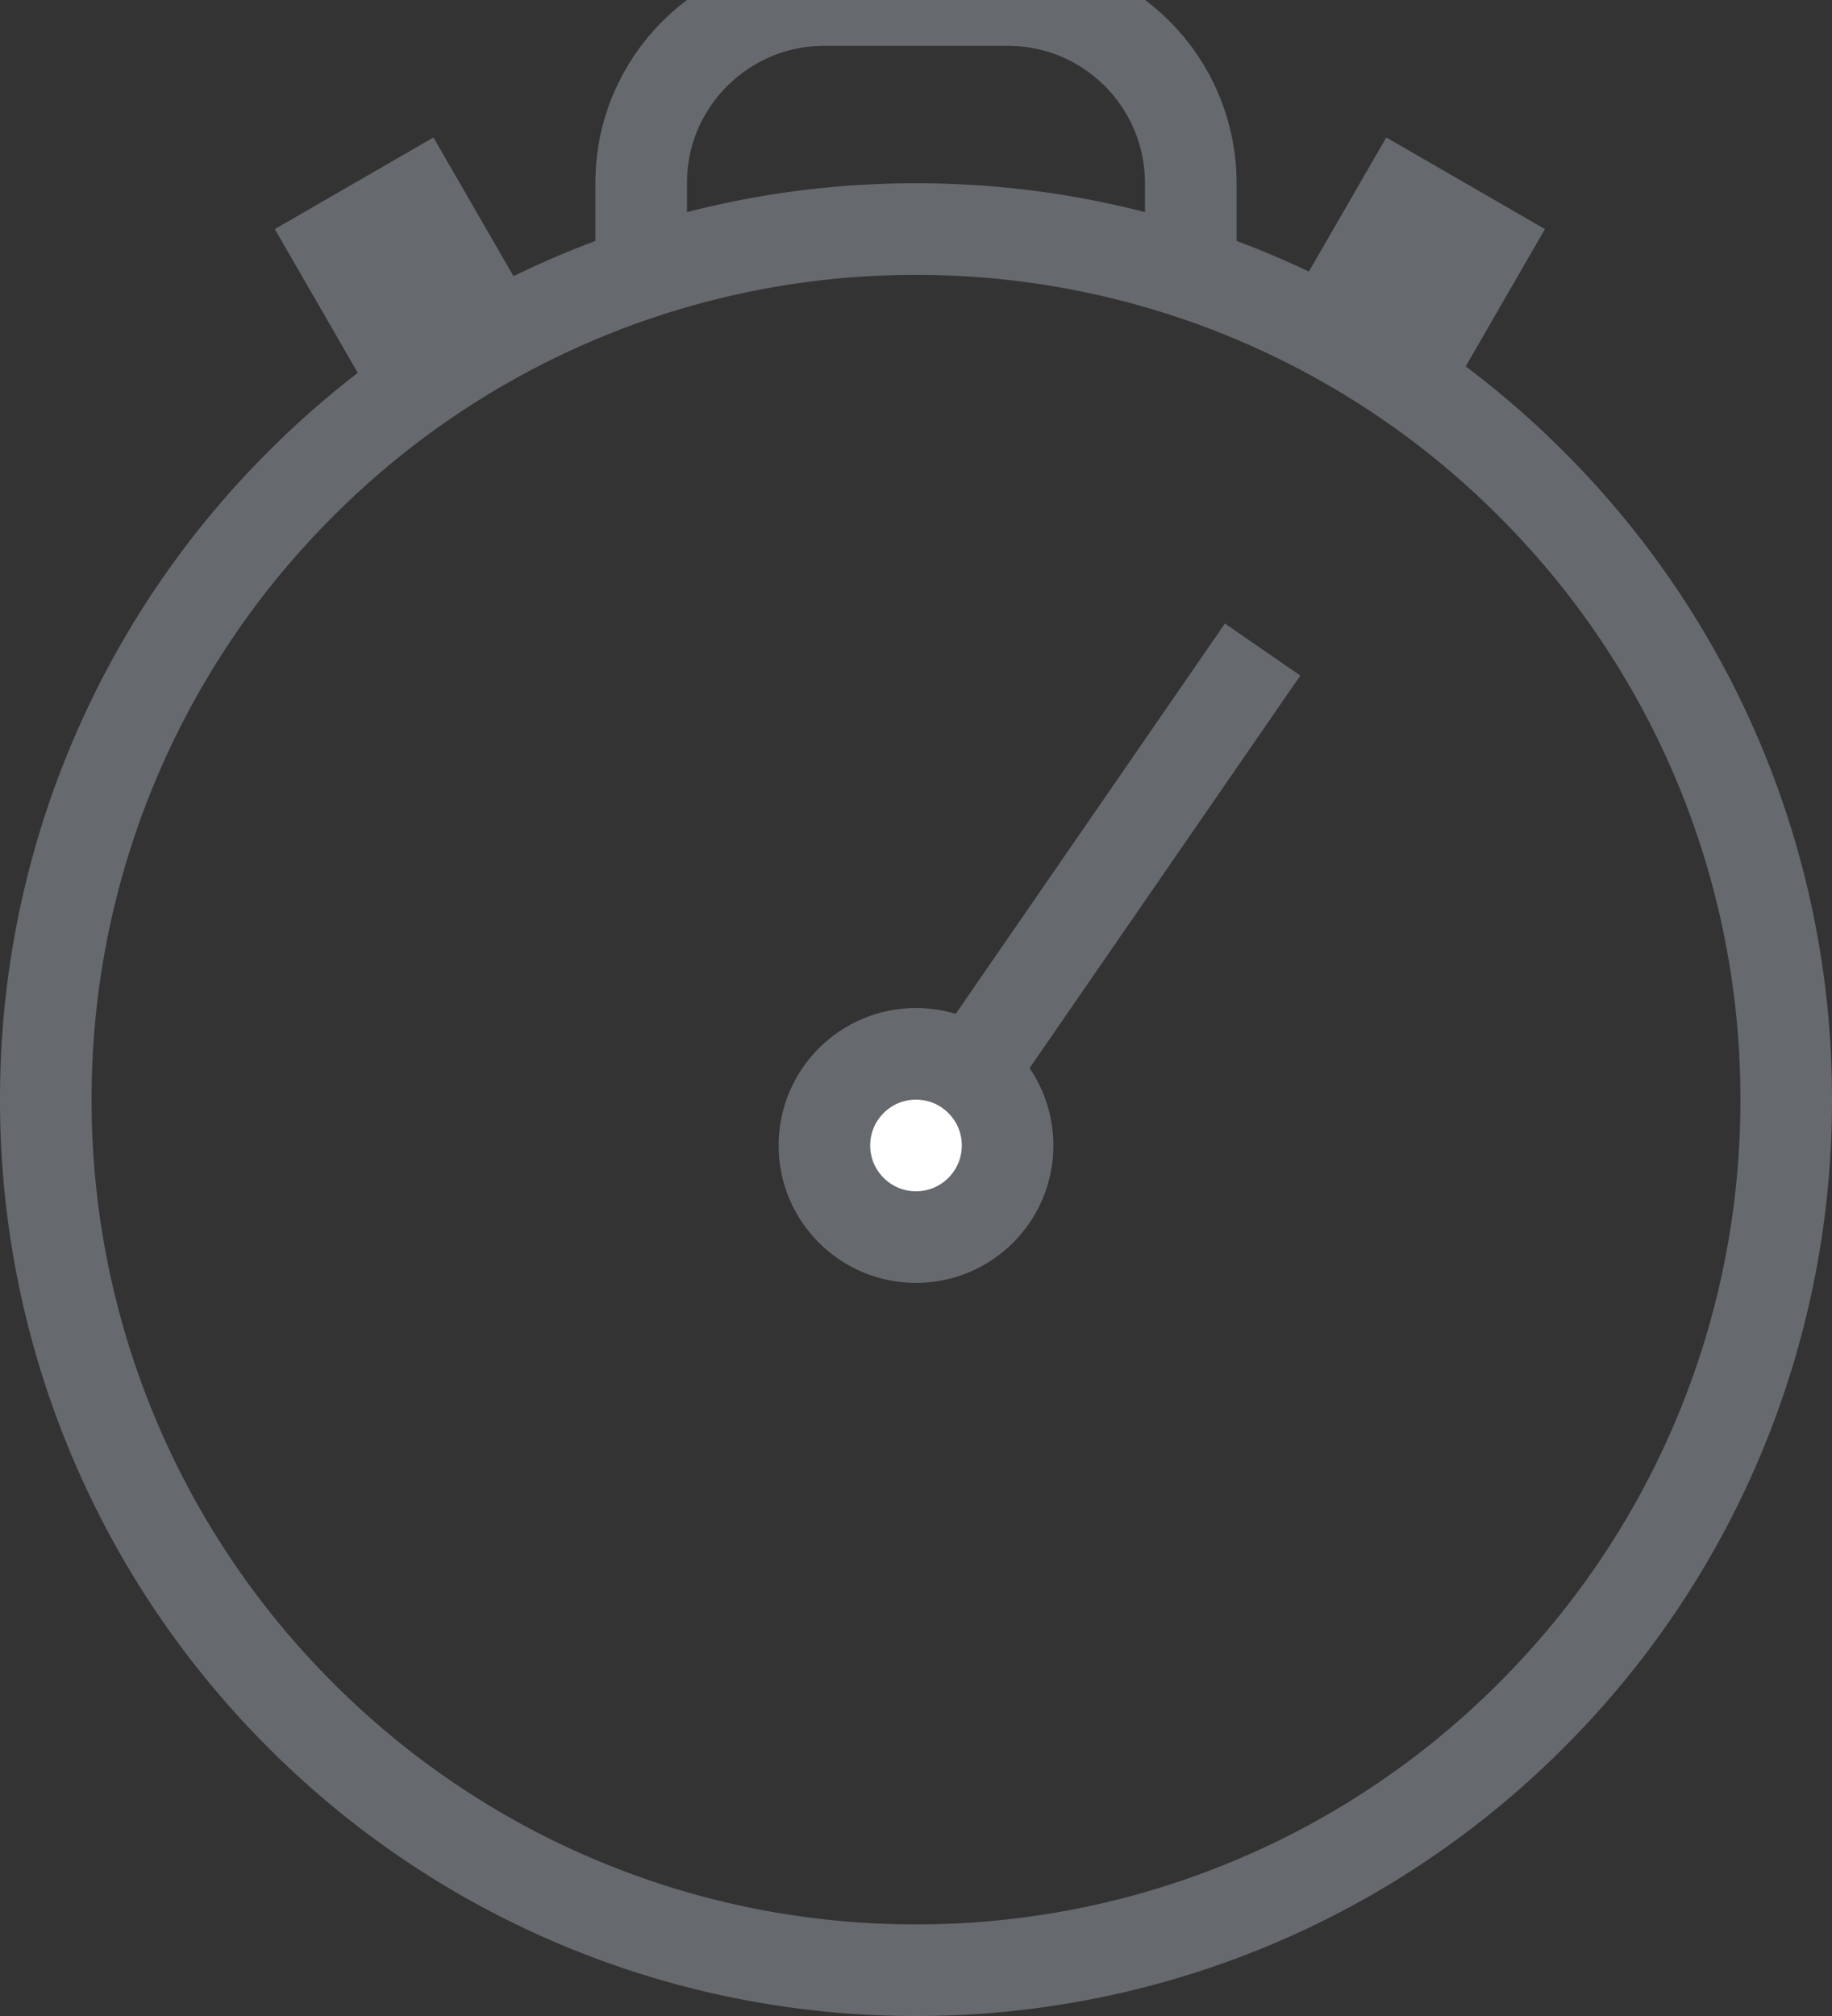
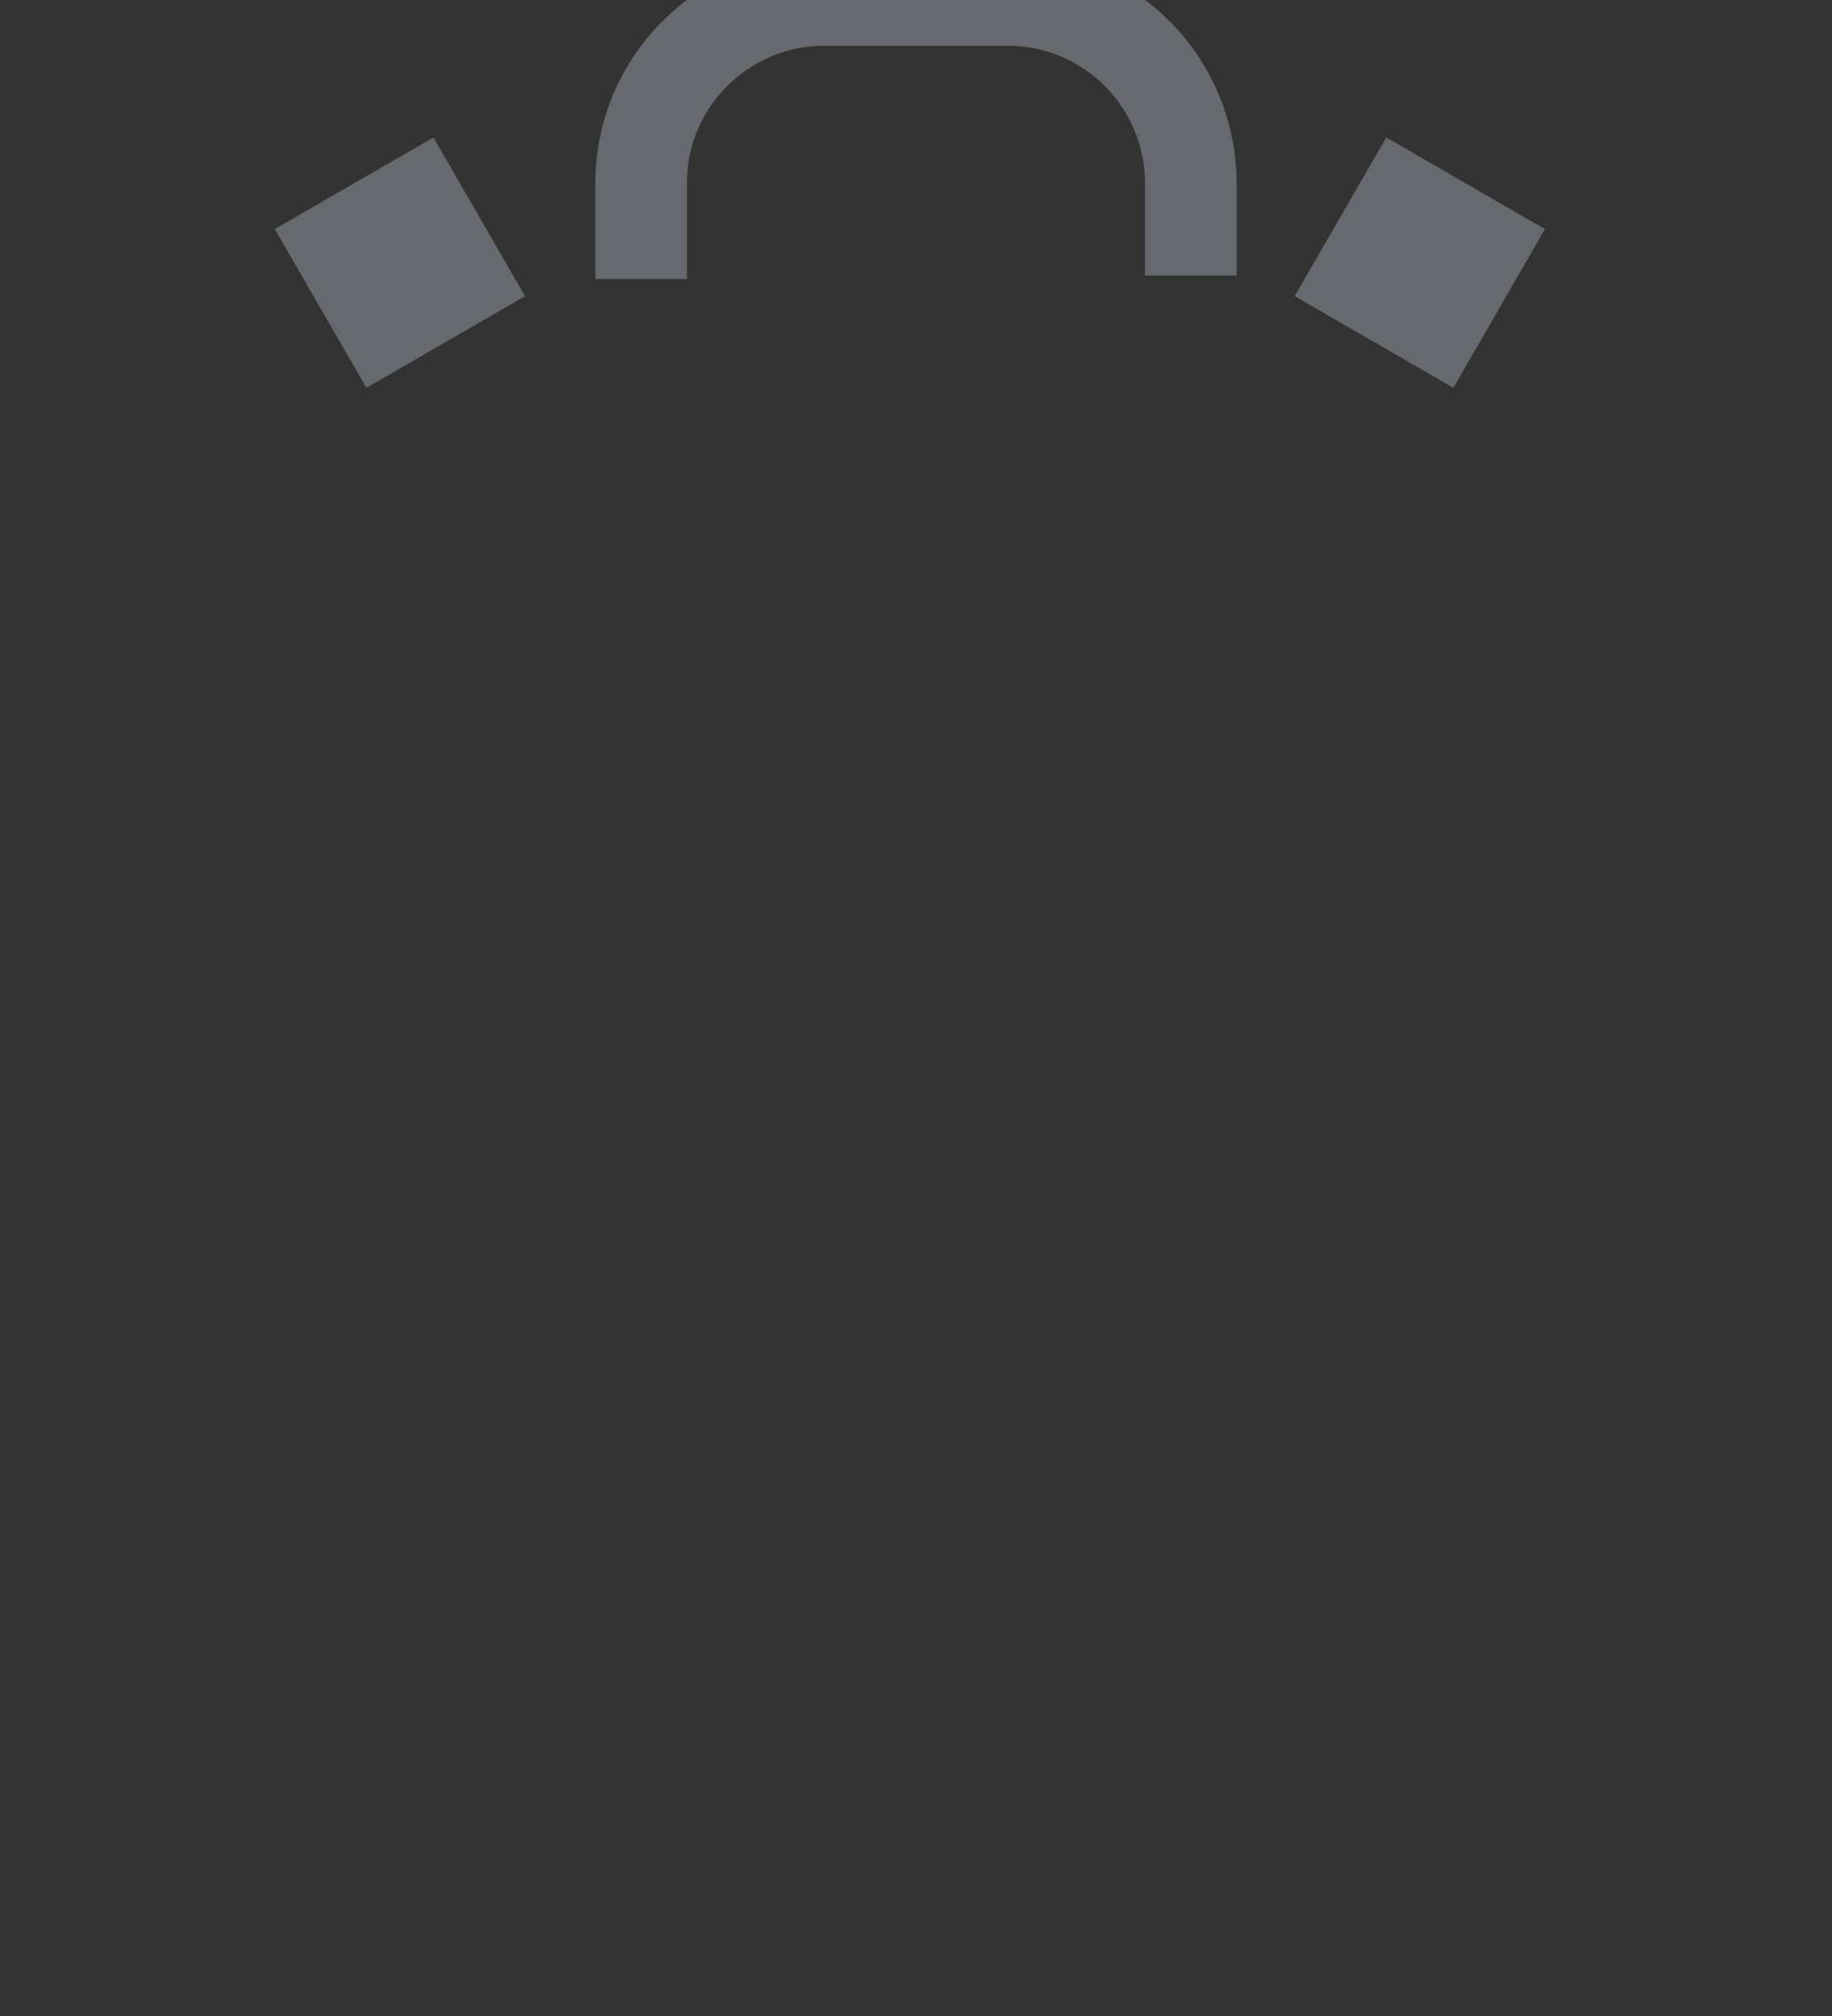
<svg xmlns="http://www.w3.org/2000/svg" width="20" height="22">
  <rect width="100%" height="100%" fill="#333333" stroke="none" />
  <g stroke="#66696E" fill="none" fill-rule="evenodd">
    <path d="M7 3.045V1.993C7 .893 7.898 0 8.998 0h2.004C12.106 0 13 .893 13 2.004v1.002M3.683 2.683l.866-.5.5.866-.866.5zM16.183 2.683l-.866-.5-.5.866.866.5z" />
-     <path d="M10 2.5a9.47 9.47 0 0 1 6.718 2.782A9.47 9.47 0 0 1 19.5 12a9.47 9.47 0 0 1-2.782 6.718A9.47 9.47 0 0 1 10 21.5a9.47 9.47 0 0 1-6.718-2.782A9.47 9.47 0 0 1 .5 12a9.47 9.47 0 0 1 2.782-6.718A9.47 9.47 0 0 1 10 2.5z" />
-     <path stroke-linecap="square" d="m10.5 11.848 3-4.348" />
-     <circle fill="#FFF" cx="10" cy="12.5" r="1" />
  </g>
</svg>